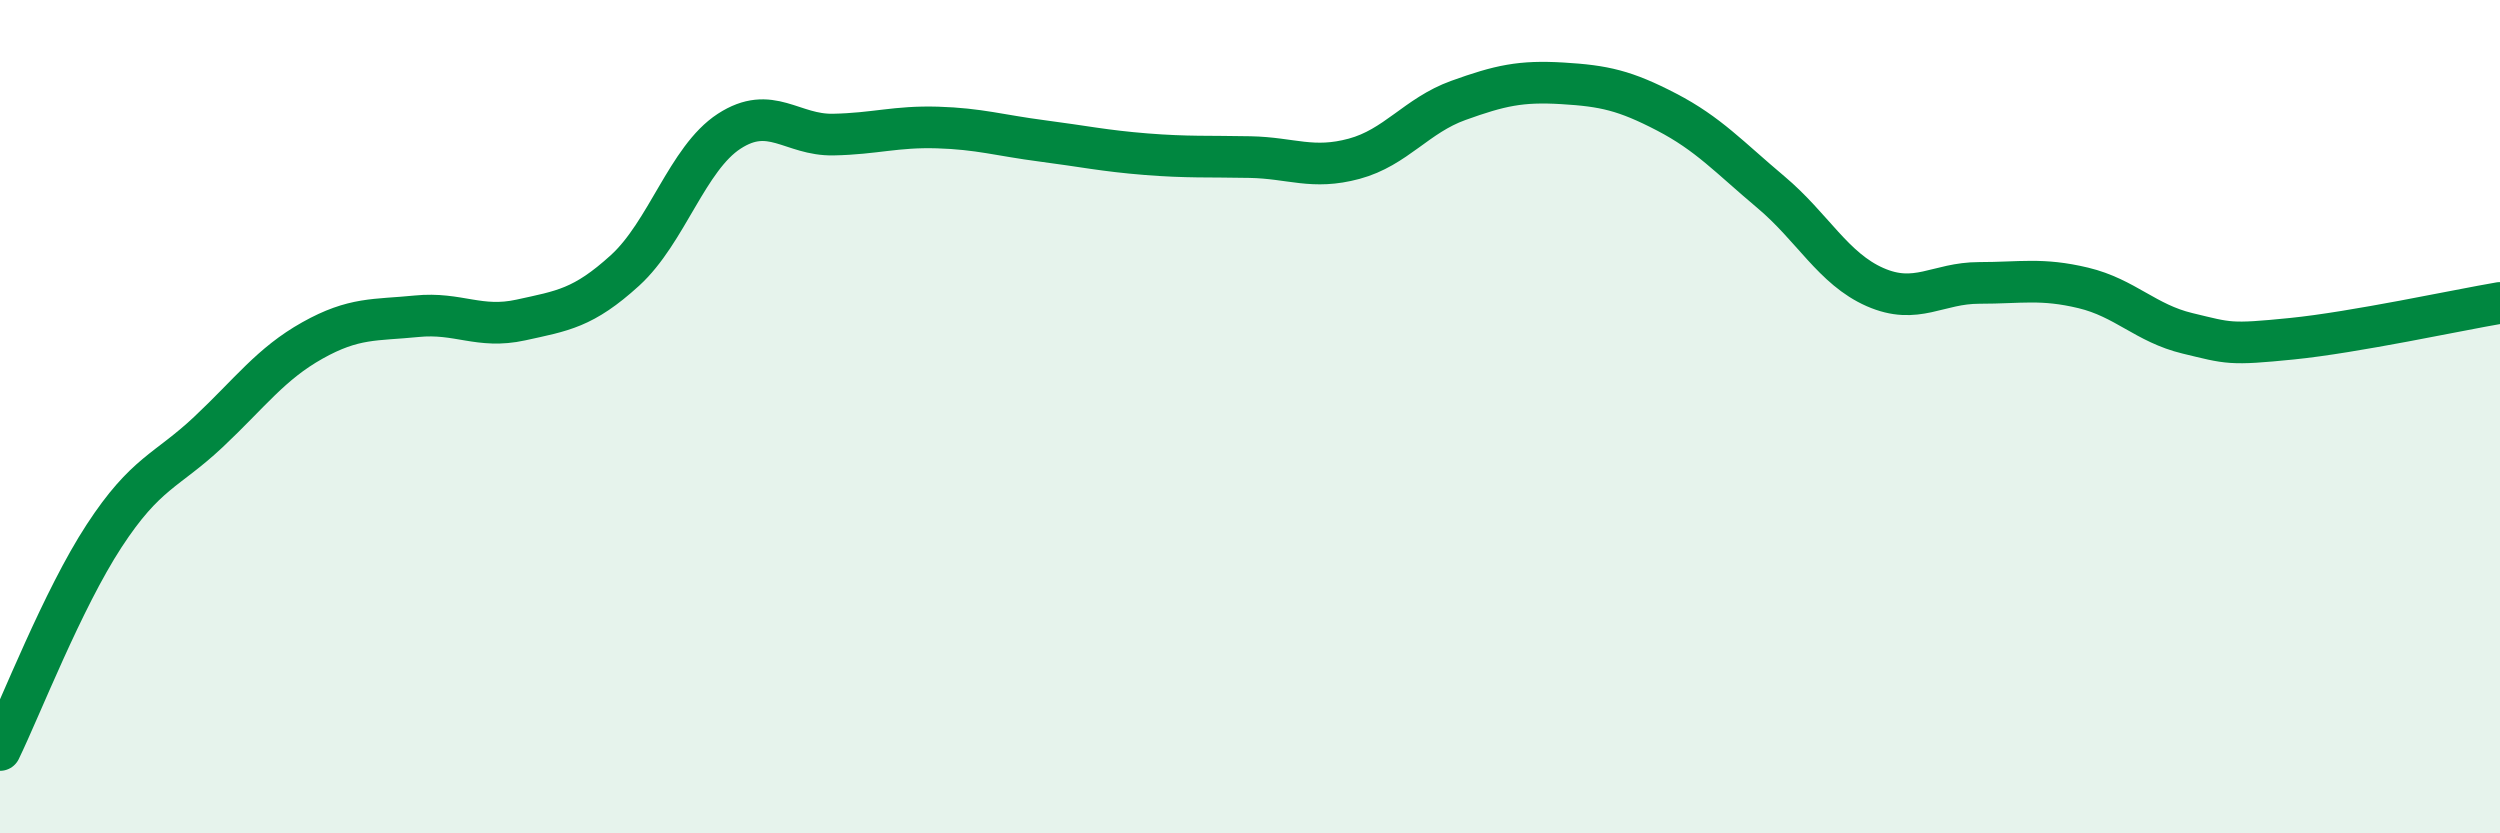
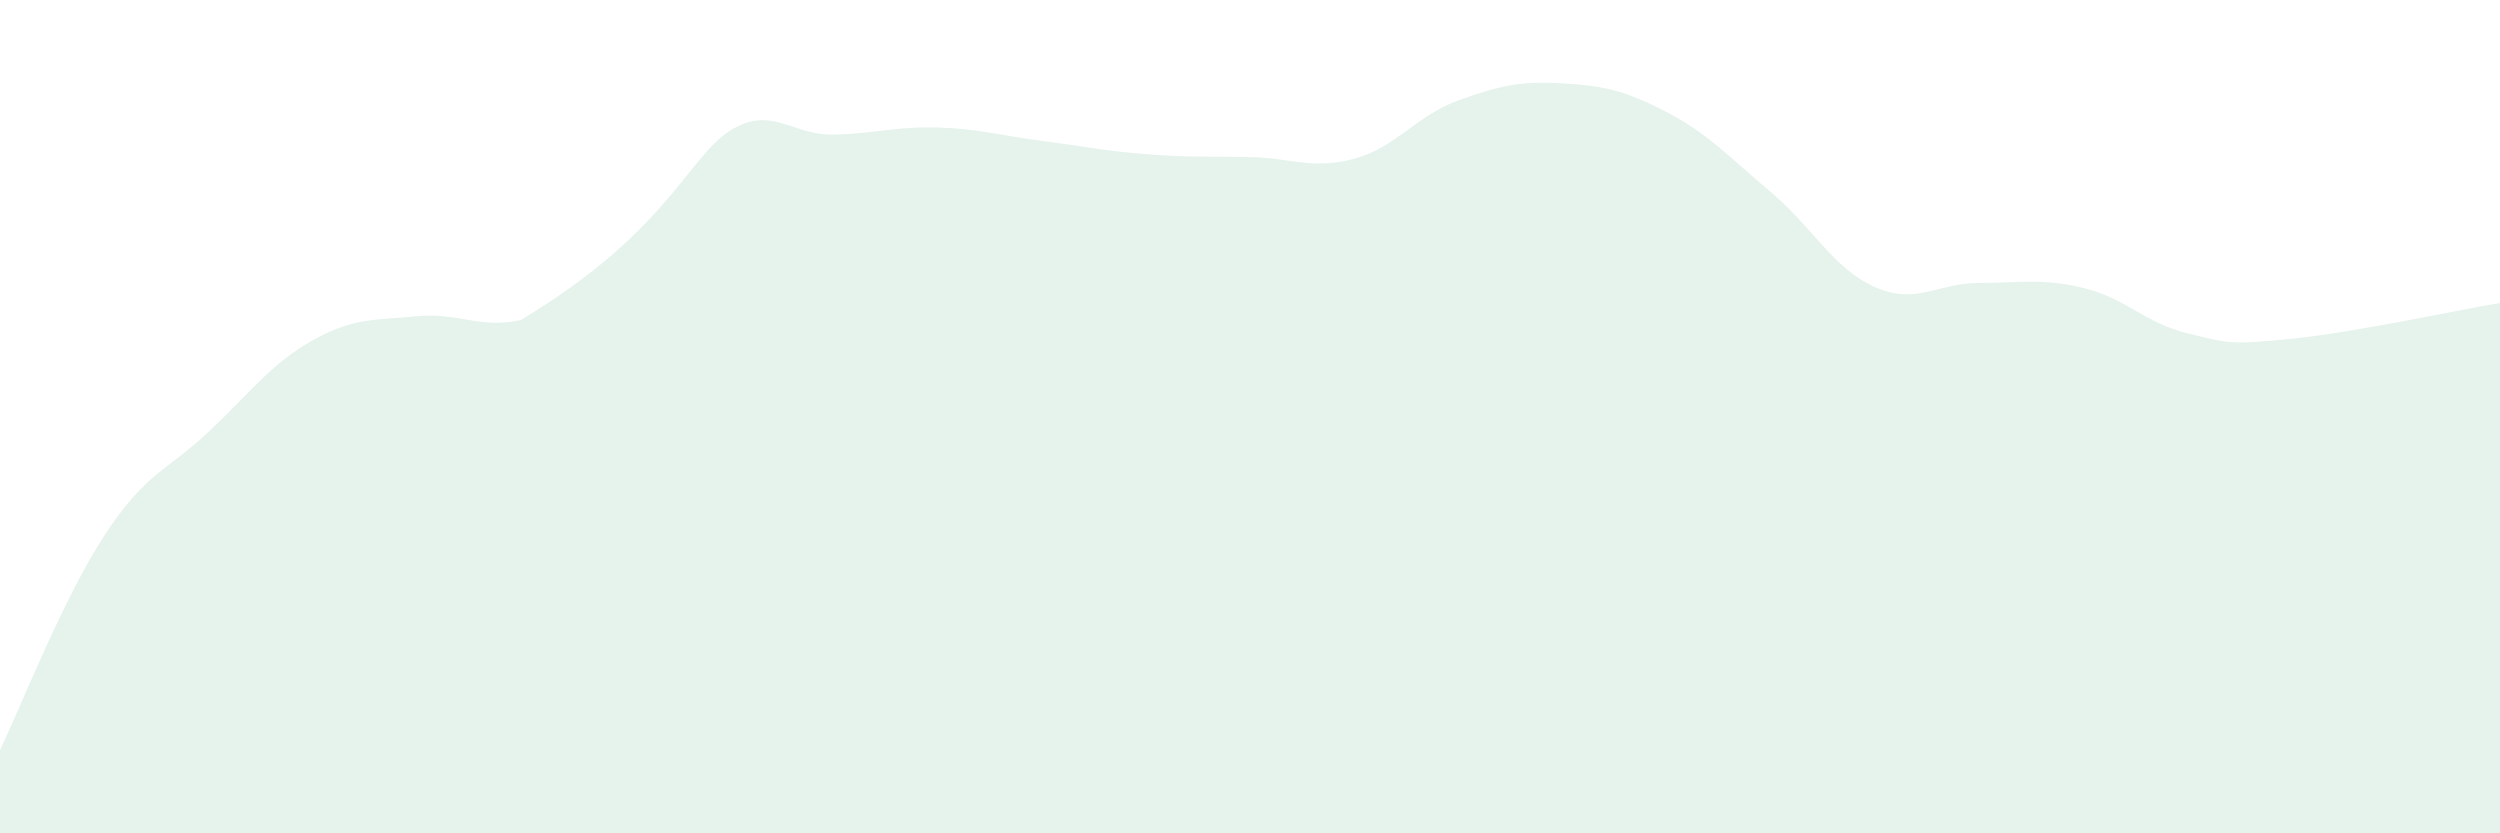
<svg xmlns="http://www.w3.org/2000/svg" width="60" height="20" viewBox="0 0 60 20">
-   <path d="M 0,18 C 0.5,16.97 1.5,14.39 2.5,12.86 C 3.5,11.33 4,11.31 5,10.37 C 6,9.43 6.5,8.73 7.5,8.17 C 8.5,7.61 9,7.69 10,7.59 C 11,7.49 11.5,7.9 12.5,7.68 C 13.5,7.46 14,7.4 15,6.49 C 16,5.58 16.5,3.8 17.5,3.15 C 18.5,2.5 19,3.25 20,3.23 C 21,3.21 21.5,3.03 22.5,3.06 C 23.5,3.09 24,3.25 25,3.38 C 26,3.51 26.5,3.62 27.5,3.7 C 28.5,3.78 29,3.75 30,3.77 C 31,3.79 31.5,4.08 32.5,3.81 C 33.5,3.54 34,2.77 35,2.41 C 36,2.05 36.5,1.94 37.5,2 C 38.5,2.06 39,2.17 40,2.69 C 41,3.21 41.5,3.77 42.5,4.61 C 43.5,5.45 44,6.45 45,6.89 C 46,7.33 46.5,6.79 47.5,6.79 C 48.5,6.79 49,6.67 50,6.91 C 51,7.15 51.5,7.76 52.5,8 C 53.5,8.24 53.5,8.28 55,8.13 C 56.5,7.98 59,7.44 60,7.27L60 20L0 20Z" fill="#008740" opacity="0.1" stroke-linecap="round" stroke-linejoin="round" />
-   <path d="M 0,18 C 0.5,16.97 1.5,14.39 2.5,12.86 C 3.5,11.33 4,11.31 5,10.37 C 6,9.43 6.5,8.73 7.5,8.17 C 8.5,7.61 9,7.69 10,7.59 C 11,7.49 11.5,7.9 12.5,7.68 C 13.5,7.46 14,7.4 15,6.49 C 16,5.58 16.5,3.8 17.5,3.15 C 18.5,2.5 19,3.25 20,3.23 C 21,3.21 21.5,3.03 22.5,3.06 C 23.5,3.09 24,3.25 25,3.38 C 26,3.51 26.5,3.62 27.5,3.7 C 28.5,3.78 29,3.75 30,3.77 C 31,3.79 31.5,4.08 32.5,3.81 C 33.5,3.54 34,2.77 35,2.41 C 36,2.05 36.5,1.94 37.5,2 C 38.5,2.06 39,2.17 40,2.69 C 41,3.21 41.5,3.77 42.5,4.61 C 43.5,5.45 44,6.45 45,6.89 C 46,7.33 46.5,6.79 47.5,6.79 C 48.5,6.79 49,6.67 50,6.91 C 51,7.15 51.5,7.76 52.5,8 C 53.5,8.24 53.5,8.28 55,8.13 C 56.5,7.98 59,7.44 60,7.27" stroke="#008740" stroke-width="1" fill="none" stroke-linecap="round" stroke-linejoin="round" />
+   <path d="M 0,18 C 0.5,16.97 1.5,14.39 2.5,12.86 C 3.5,11.33 4,11.31 5,10.37 C 6,9.43 6.5,8.73 7.5,8.17 C 8.5,7.61 9,7.69 10,7.59 C 11,7.49 11.5,7.9 12.5,7.68 C 16,5.58 16.5,3.8 17.5,3.15 C 18.5,2.5 19,3.25 20,3.23 C 21,3.21 21.5,3.03 22.5,3.06 C 23.5,3.09 24,3.25 25,3.38 C 26,3.51 26.5,3.62 27.5,3.7 C 28.5,3.78 29,3.75 30,3.77 C 31,3.79 31.5,4.08 32.5,3.81 C 33.5,3.54 34,2.77 35,2.41 C 36,2.05 36.5,1.94 37.5,2 C 38.5,2.06 39,2.17 40,2.69 C 41,3.21 41.5,3.77 42.5,4.61 C 43.5,5.45 44,6.45 45,6.89 C 46,7.33 46.5,6.79 47.5,6.79 C 48.5,6.79 49,6.67 50,6.91 C 51,7.15 51.5,7.76 52.5,8 C 53.5,8.24 53.5,8.28 55,8.13 C 56.5,7.98 59,7.44 60,7.27L60 20L0 20Z" fill="#008740" opacity="0.1" stroke-linecap="round" stroke-linejoin="round" />
</svg>